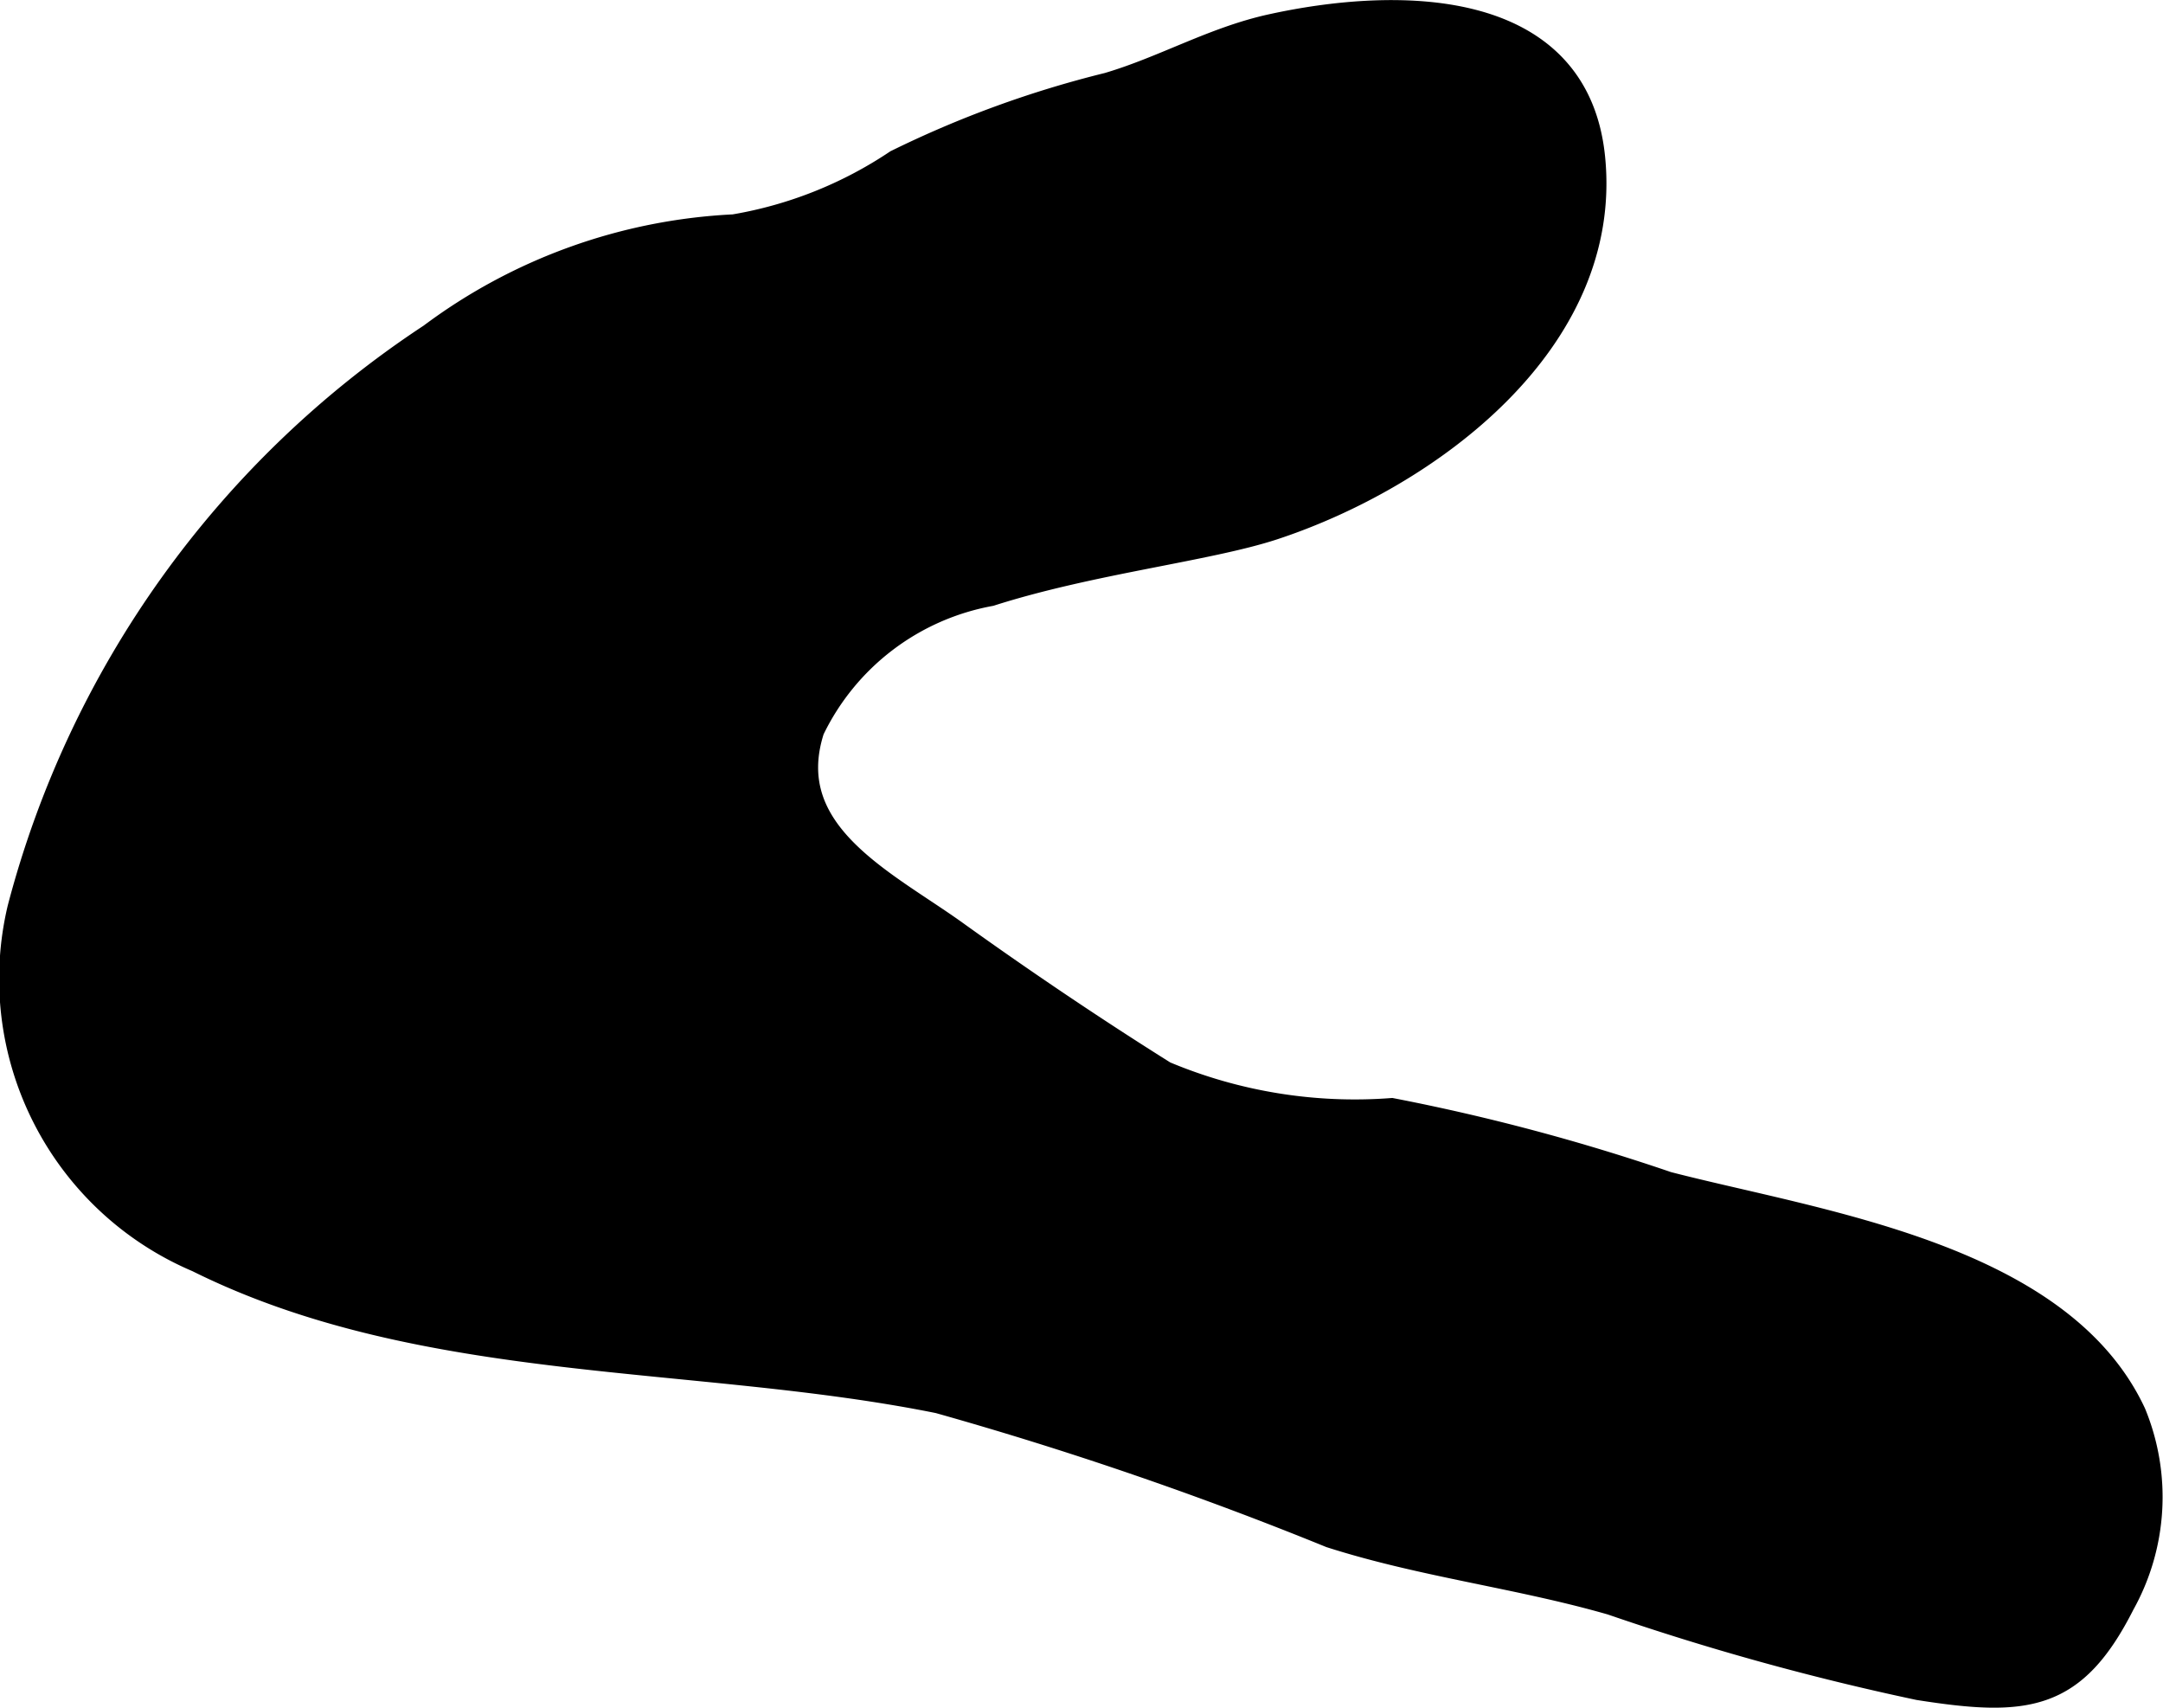
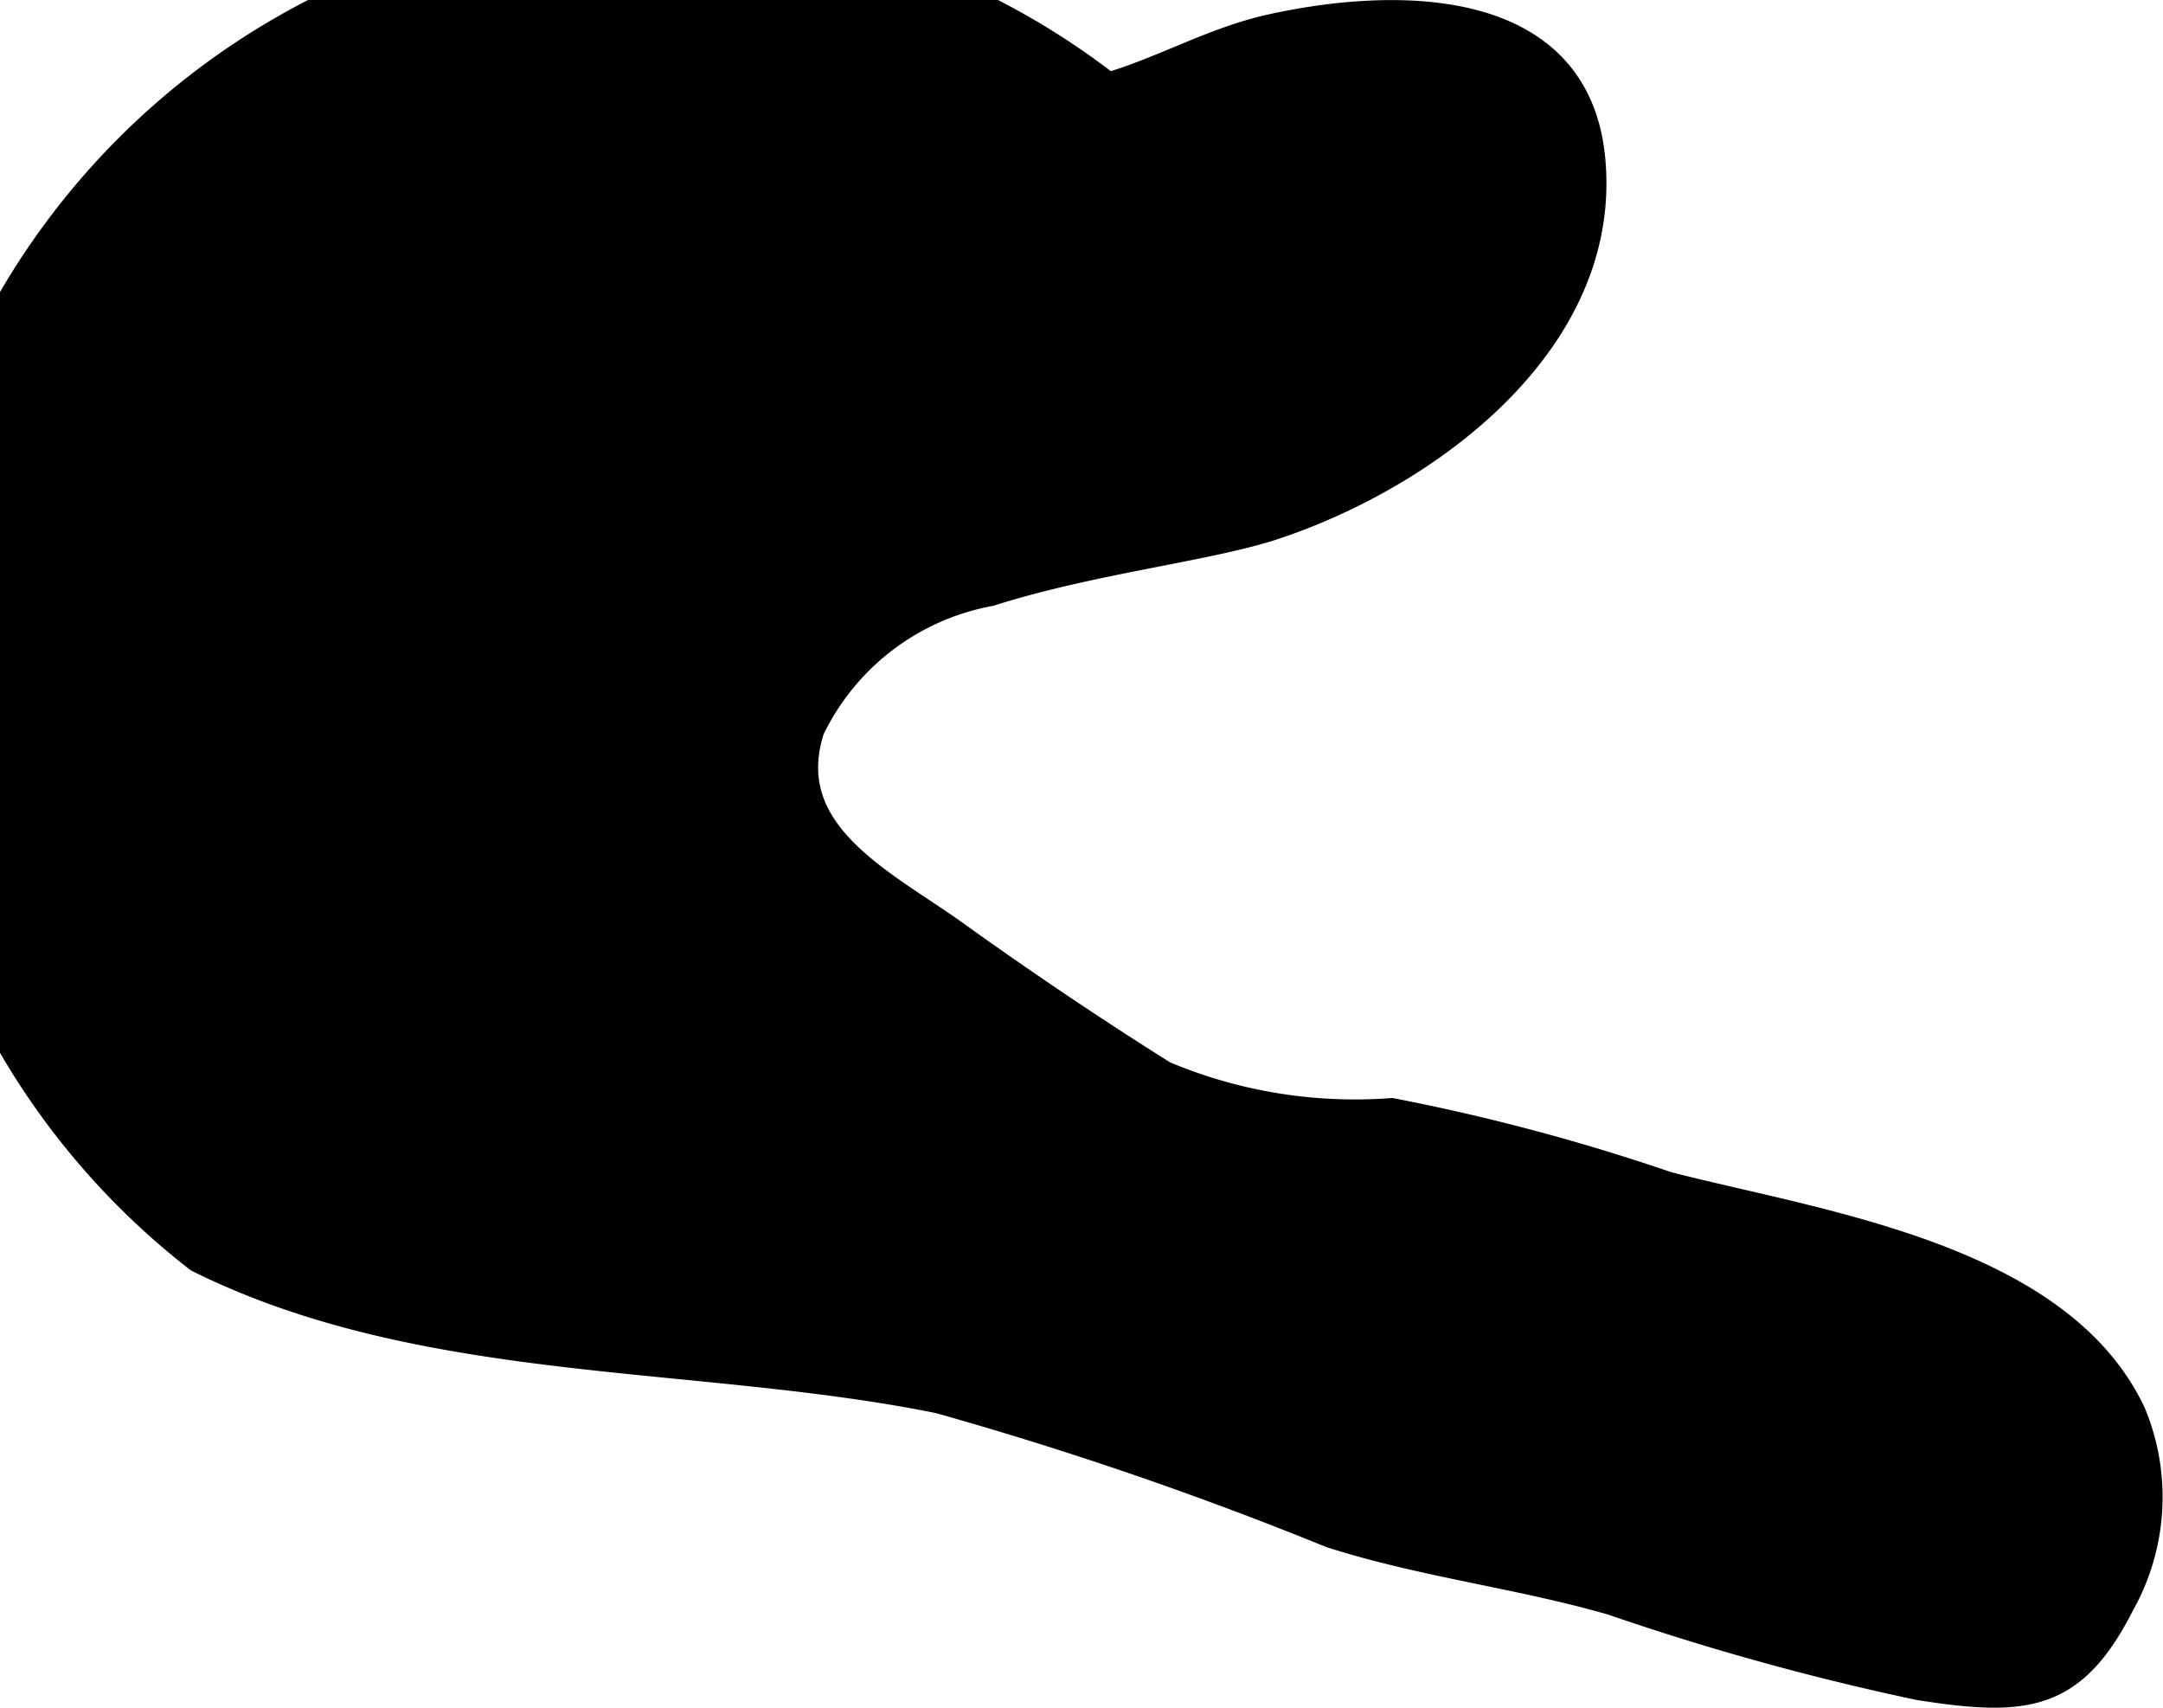
<svg xmlns="http://www.w3.org/2000/svg" version="1.1" width="4.37mm" height="3.45mm" viewBox="0 0 12.388 9.779">
  <defs>
    <style type="text/css">
      .a {
        fill: #000000;
        stroke: #000000;
        stroke-width: 0.15px;
      }
    </style>
  </defs>
-   <path class="a" d="M5.671,3.396c.576-.184,1.245-.256,1.62-.379.884-.291,1.933-1.062,1.827-2.114-.092-.914-1.127-.904-1.836-.748-.332.073-.613.24-.935.335a5.979,5.979,0,0,0-1.21.441,2.39,2.39,0,0,1-.933.371,3.149,3.149,0,0,0-1.735.624,5.631,5.631,0,0,0-2.352,3.278A1.744,1.744,0,0,0,1.133,7.211c1.298.646,2.852.527,4.244.808a21.15,21.15,0,0,1,2.245.77c.528.169,1.078.232,1.609.385a14.86,14.86,0,0,0,1.758.487c.62.098.888.065,1.163-.478a1.253,1.253,0,0,0,.064-1.088c-.423-.905-1.809-1.089-2.667-1.311a11.826,11.826,0,0,0-1.579-.421,2.816,2.816,0,0,1-1.302-.212c-.399-.25-.813-.529-1.2-.807-.403-.289-1.013-.571-.821-1.167A1.42,1.42,0,0,1,5.671,3.396Z" />
+   <path class="a" d="M5.671,3.396c.576-.184,1.245-.256,1.62-.379.884-.291,1.933-1.062,1.827-2.114-.092-.914-1.127-.904-1.836-.748-.332.073-.613.24-.935.335A1.744,1.744,0,0,0,1.133,7.211c1.298.646,2.852.527,4.244.808a21.15,21.15,0,0,1,2.245.77c.528.169,1.078.232,1.609.385a14.86,14.86,0,0,0,1.758.487c.62.098.888.065,1.163-.478a1.253,1.253,0,0,0,.064-1.088c-.423-.905-1.809-1.089-2.667-1.311a11.826,11.826,0,0,0-1.579-.421,2.816,2.816,0,0,1-1.302-.212c-.399-.25-.813-.529-1.2-.807-.403-.289-1.013-.571-.821-1.167A1.42,1.42,0,0,1,5.671,3.396Z" />
</svg>